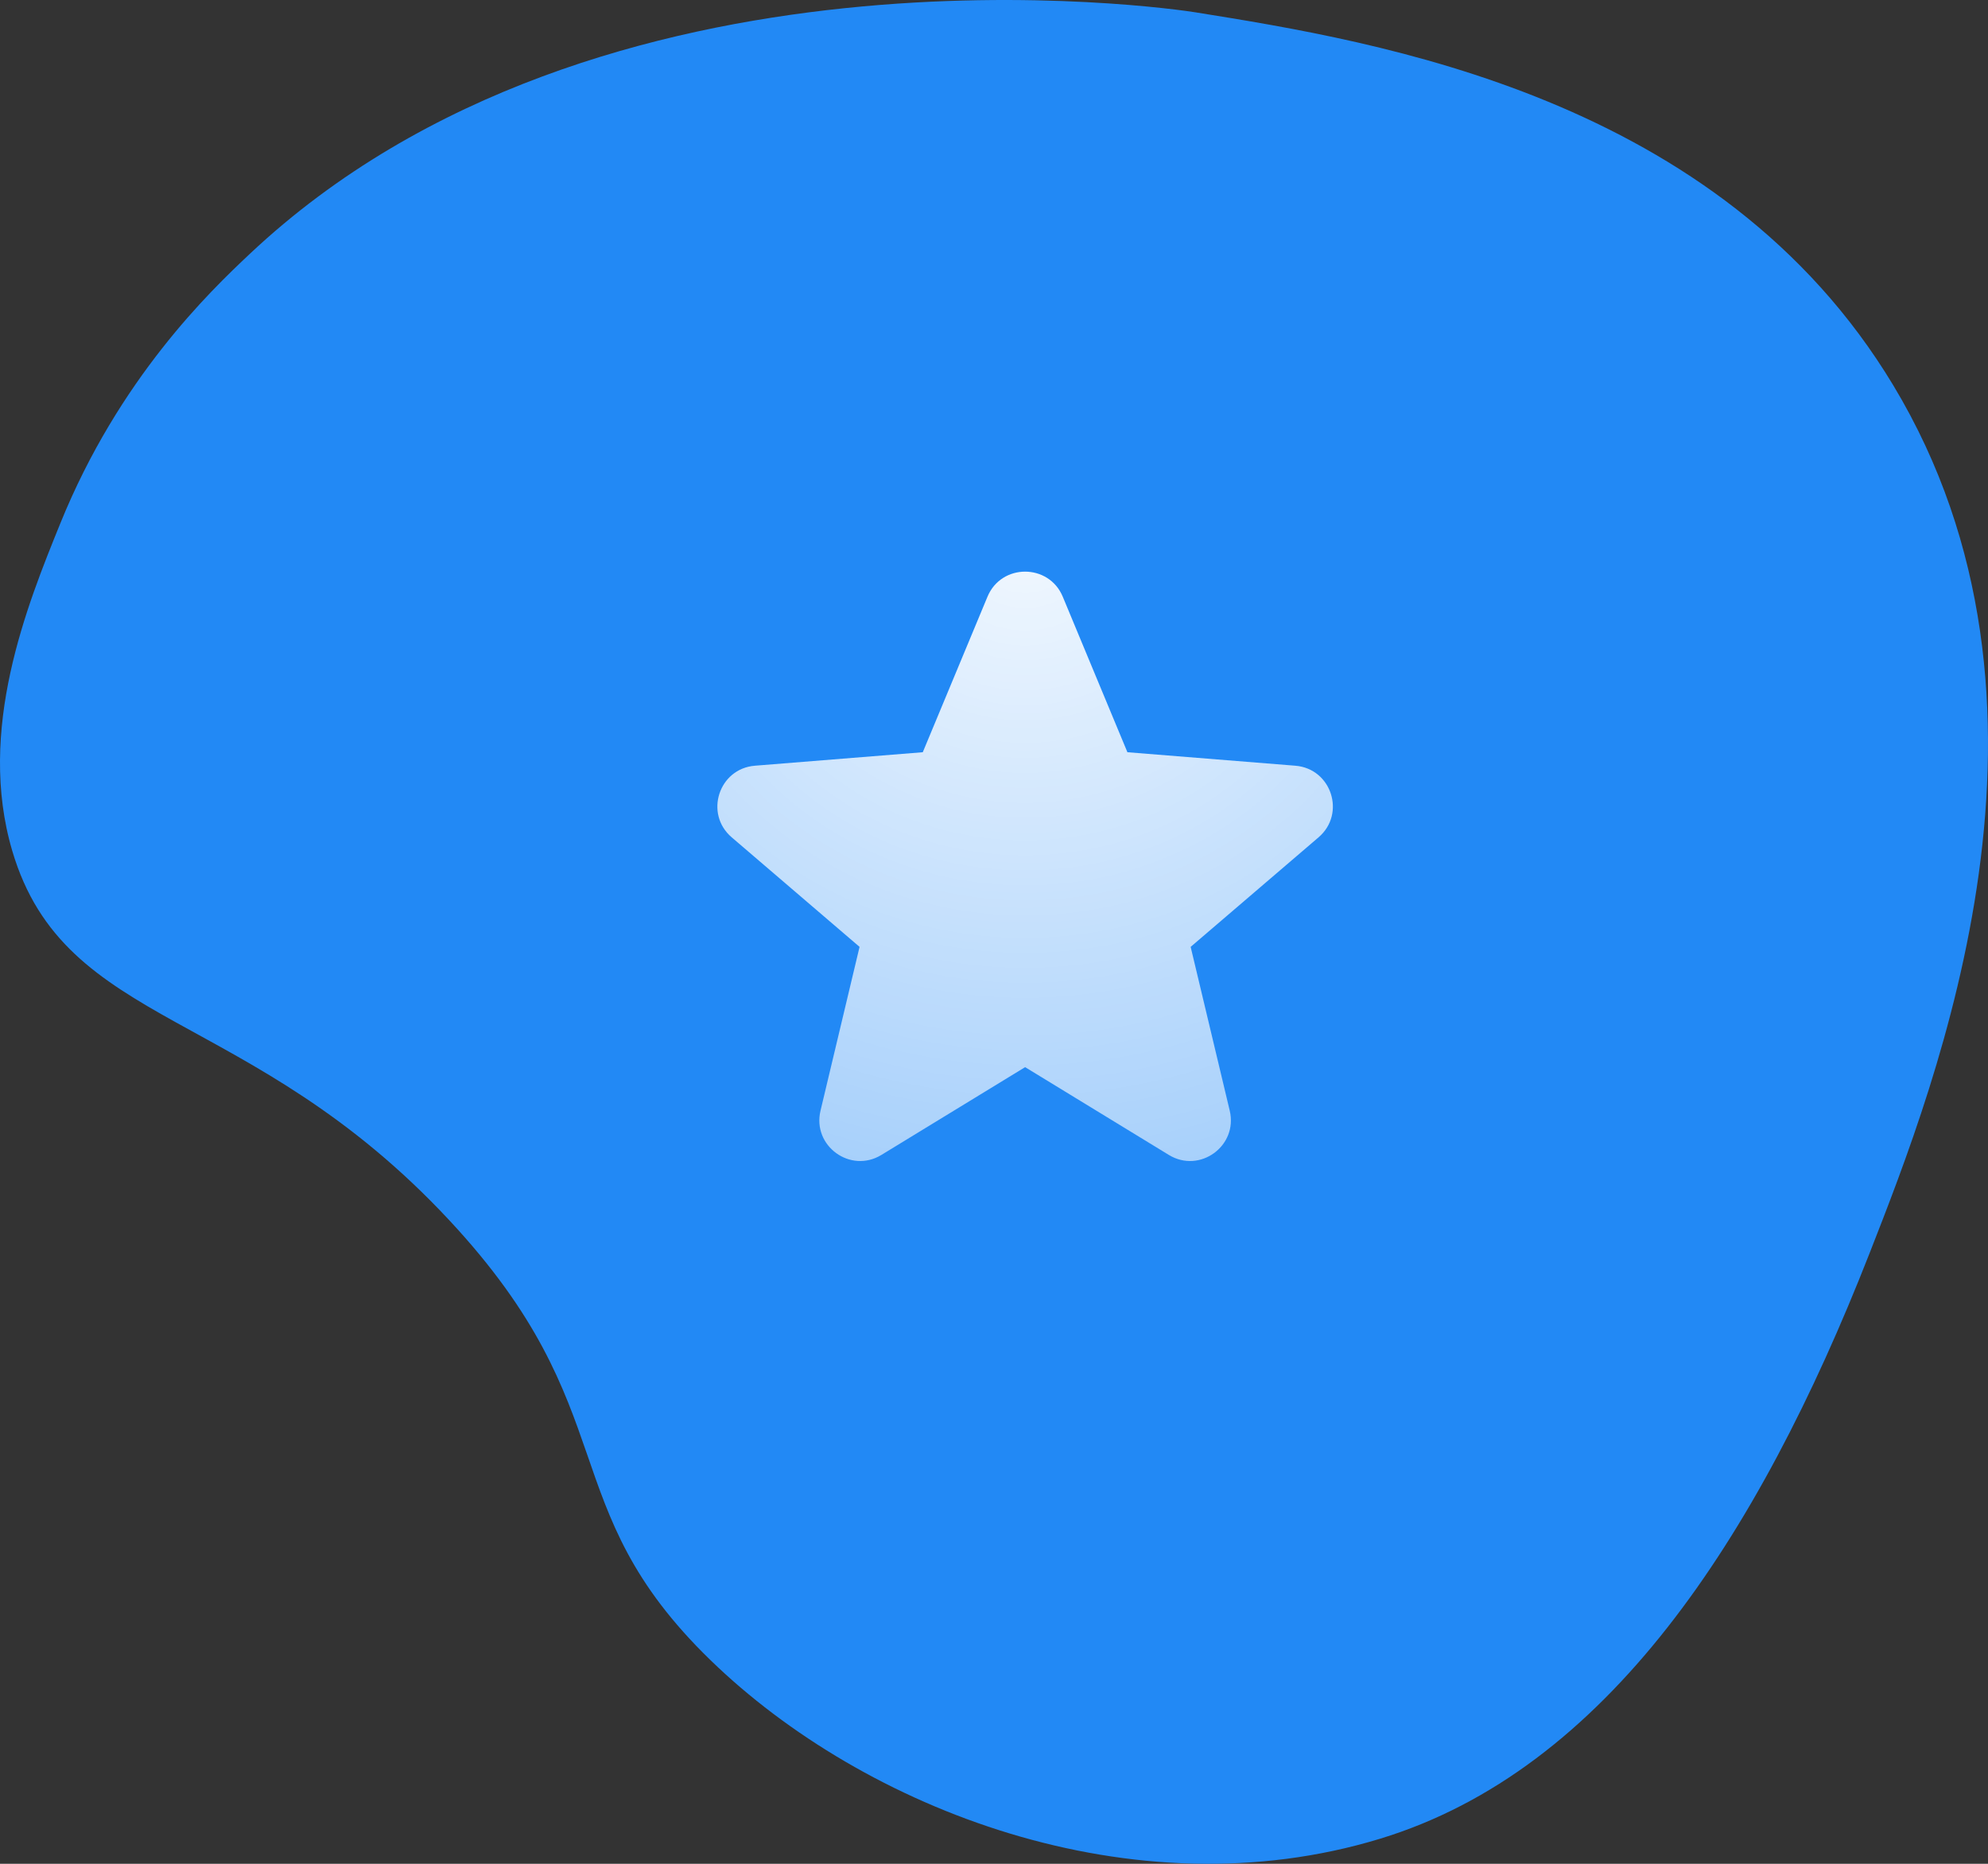
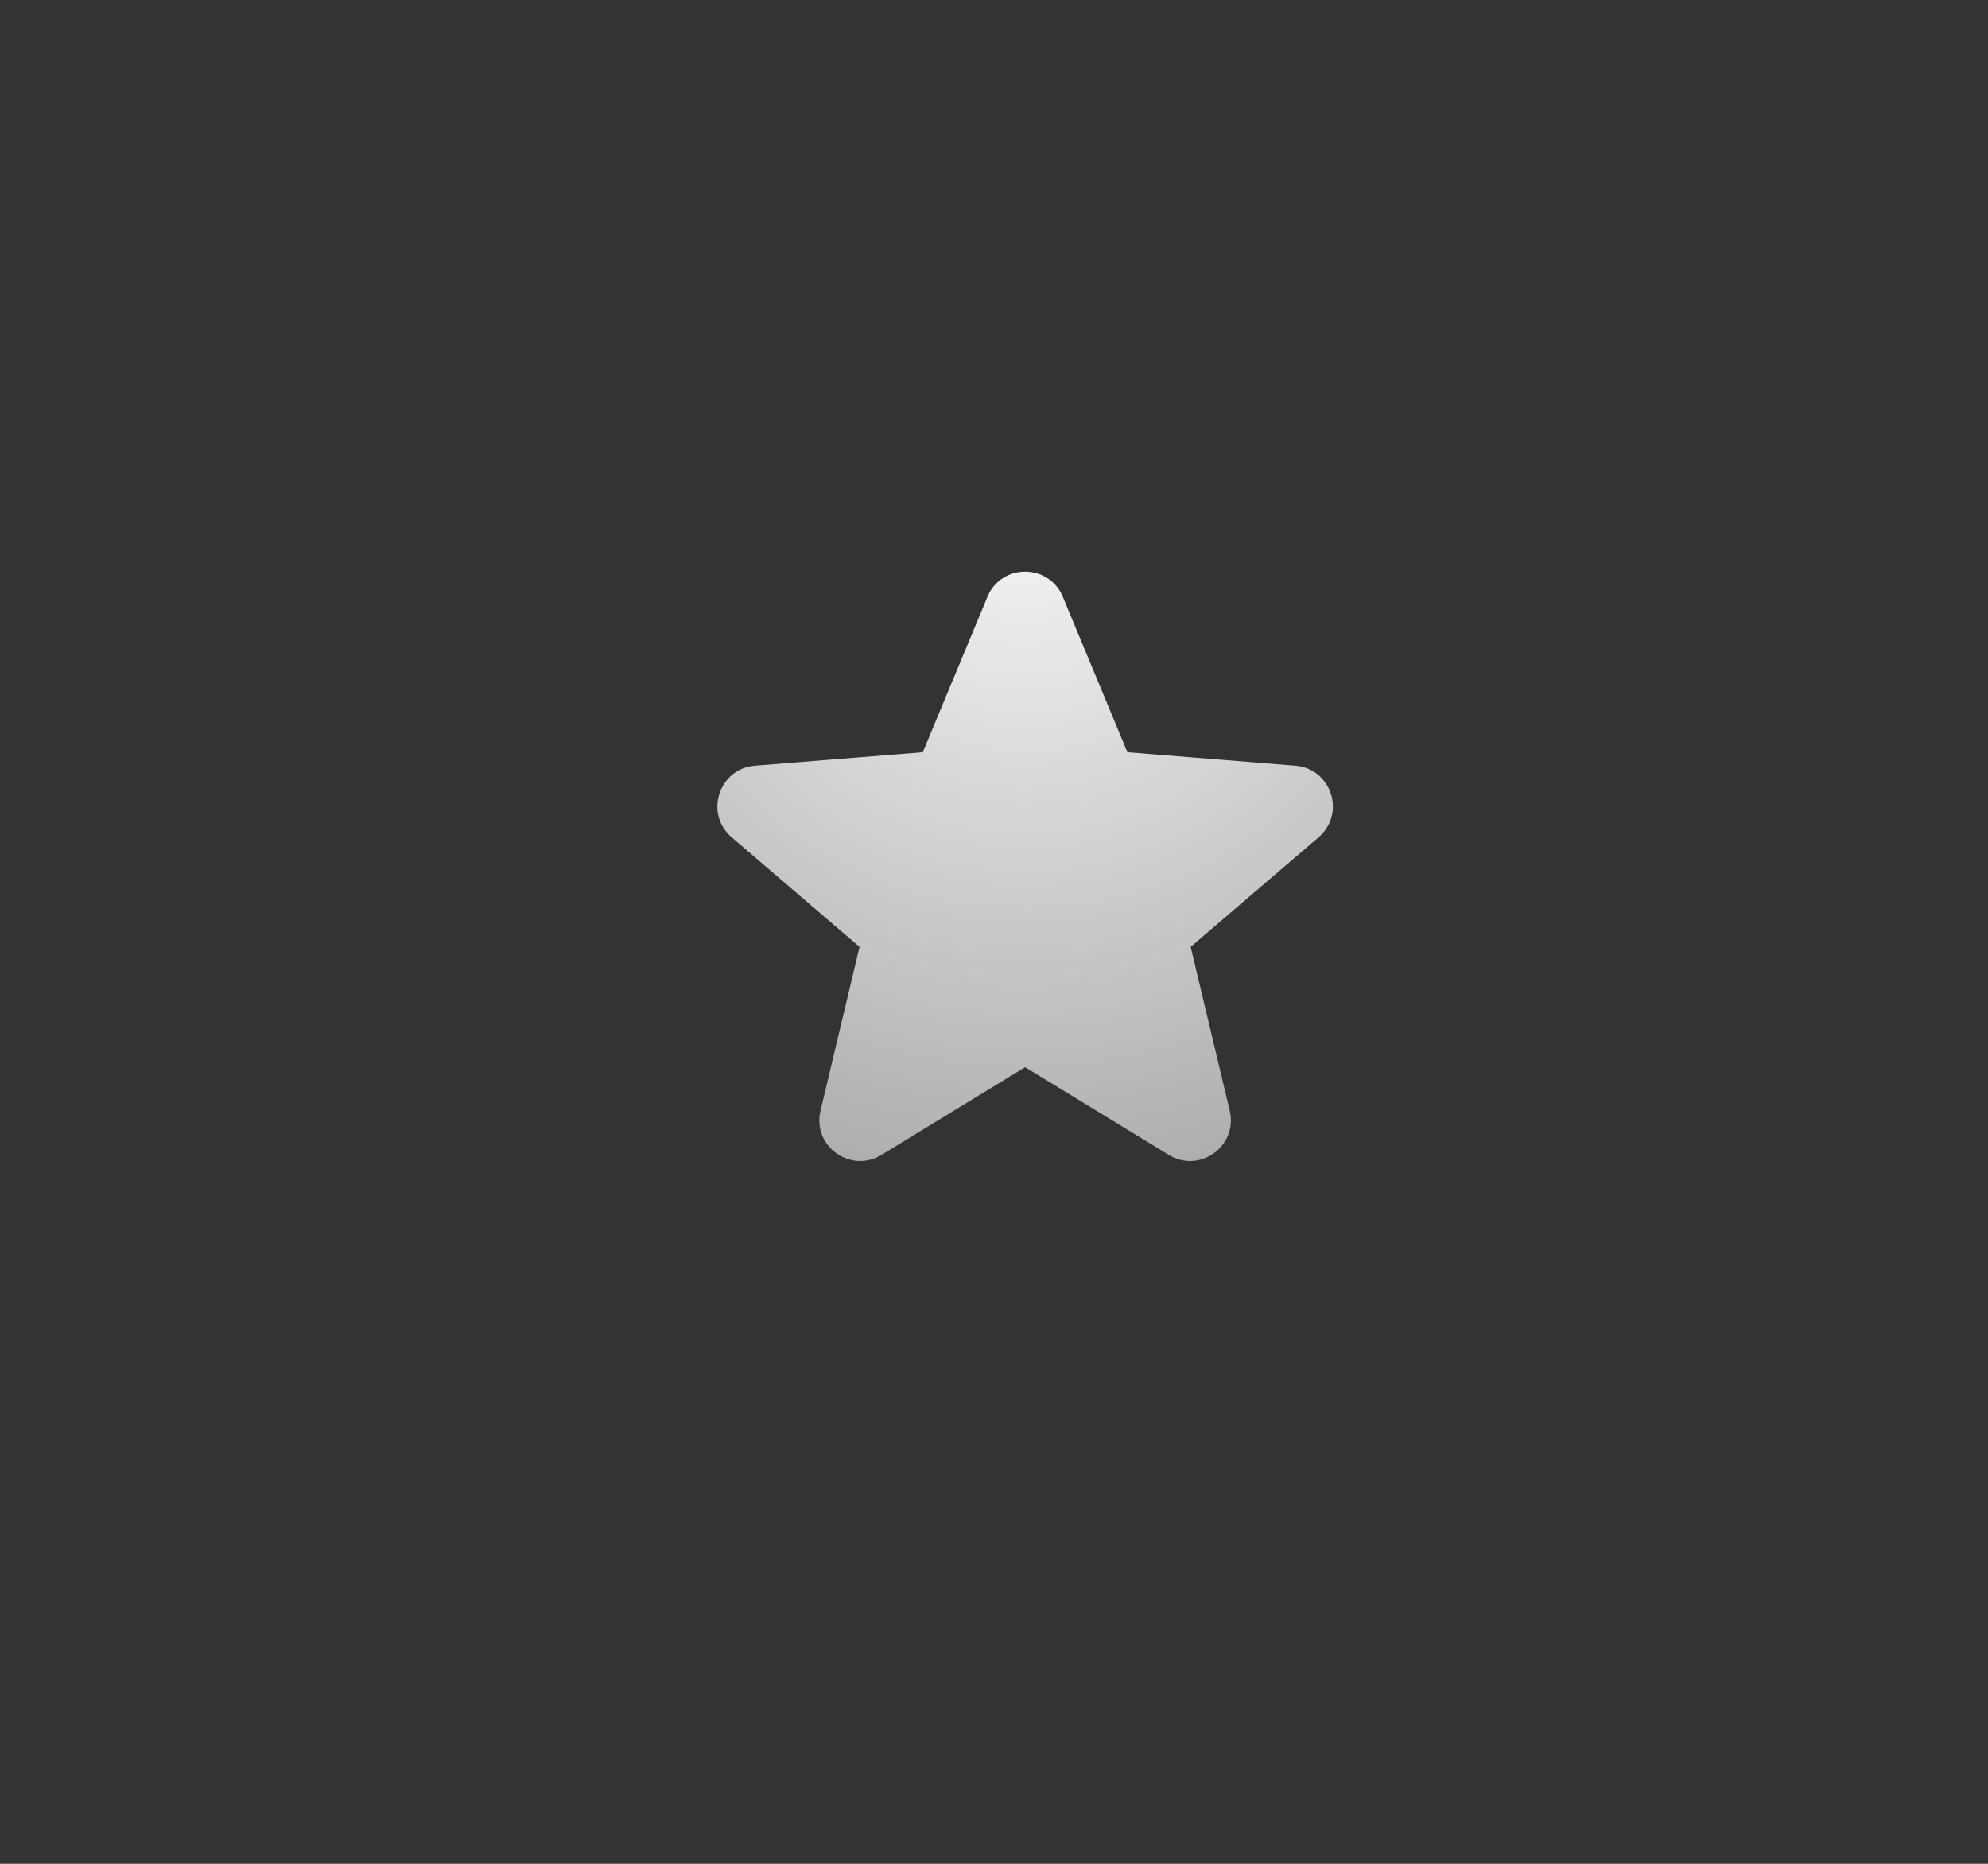
<svg xmlns="http://www.w3.org/2000/svg" width="64" height="60" viewBox="0 0 64 60" fill="none">
  <rect x="0" y="0" width="64" height="60" fill="#333333" stroke="none" />
-   <path d="M60.181 40.36C56.571 49.569 51.687 56.98 44.432 59.192C36.457 61.624 27.809 58.233 22.876 53.447C17.742 48.467 20.201 45.434 14.459 39.277C8.019 32.371 2.099 33.155 0.395 27.392C-0.756 23.498 0.869 19.493 1.942 16.848C3.832 12.187 6.746 9.39 8.05 8.165C19.319 -2.427 37.706 0.272 38.487 0.397C44.369 1.342 55.354 3.105 60.954 12.41C67.118 22.651 62.38 34.749 60.181 40.36Z" fill="#2289F5" />
  <path fill-rule="evenodd" clip-rule="evenodd" d="M31.79 19.21C32.237 18.133 33.766 18.133 34.214 19.21L36.295 24.216L41.7 24.65C42.864 24.743 43.336 26.195 42.449 26.955L38.331 30.482L39.589 35.755C39.859 36.891 38.624 37.788 37.629 37.18L33.002 34.354L28.375 37.18C27.378 37.788 26.143 36.89 26.415 35.755L27.672 30.482L23.555 26.955C22.668 26.195 23.14 24.743 24.303 24.65L29.707 24.216L31.79 19.21Z" fill="url(#paint0_radial_3615_44639)" />
  <defs>
    <radialGradient id="paint0_radial_3615_44639" cx="0" cy="0" r="1" gradientUnits="userSpaceOnUse" gradientTransform="translate(33.002 17.499) rotate(90) scale(57.034 59.563)">
      <stop stop-color="white" stop-opacity="0.94" />
      <stop offset="1" stop-color="white" stop-opacity="0" />
    </radialGradient>
  </defs>
</svg>